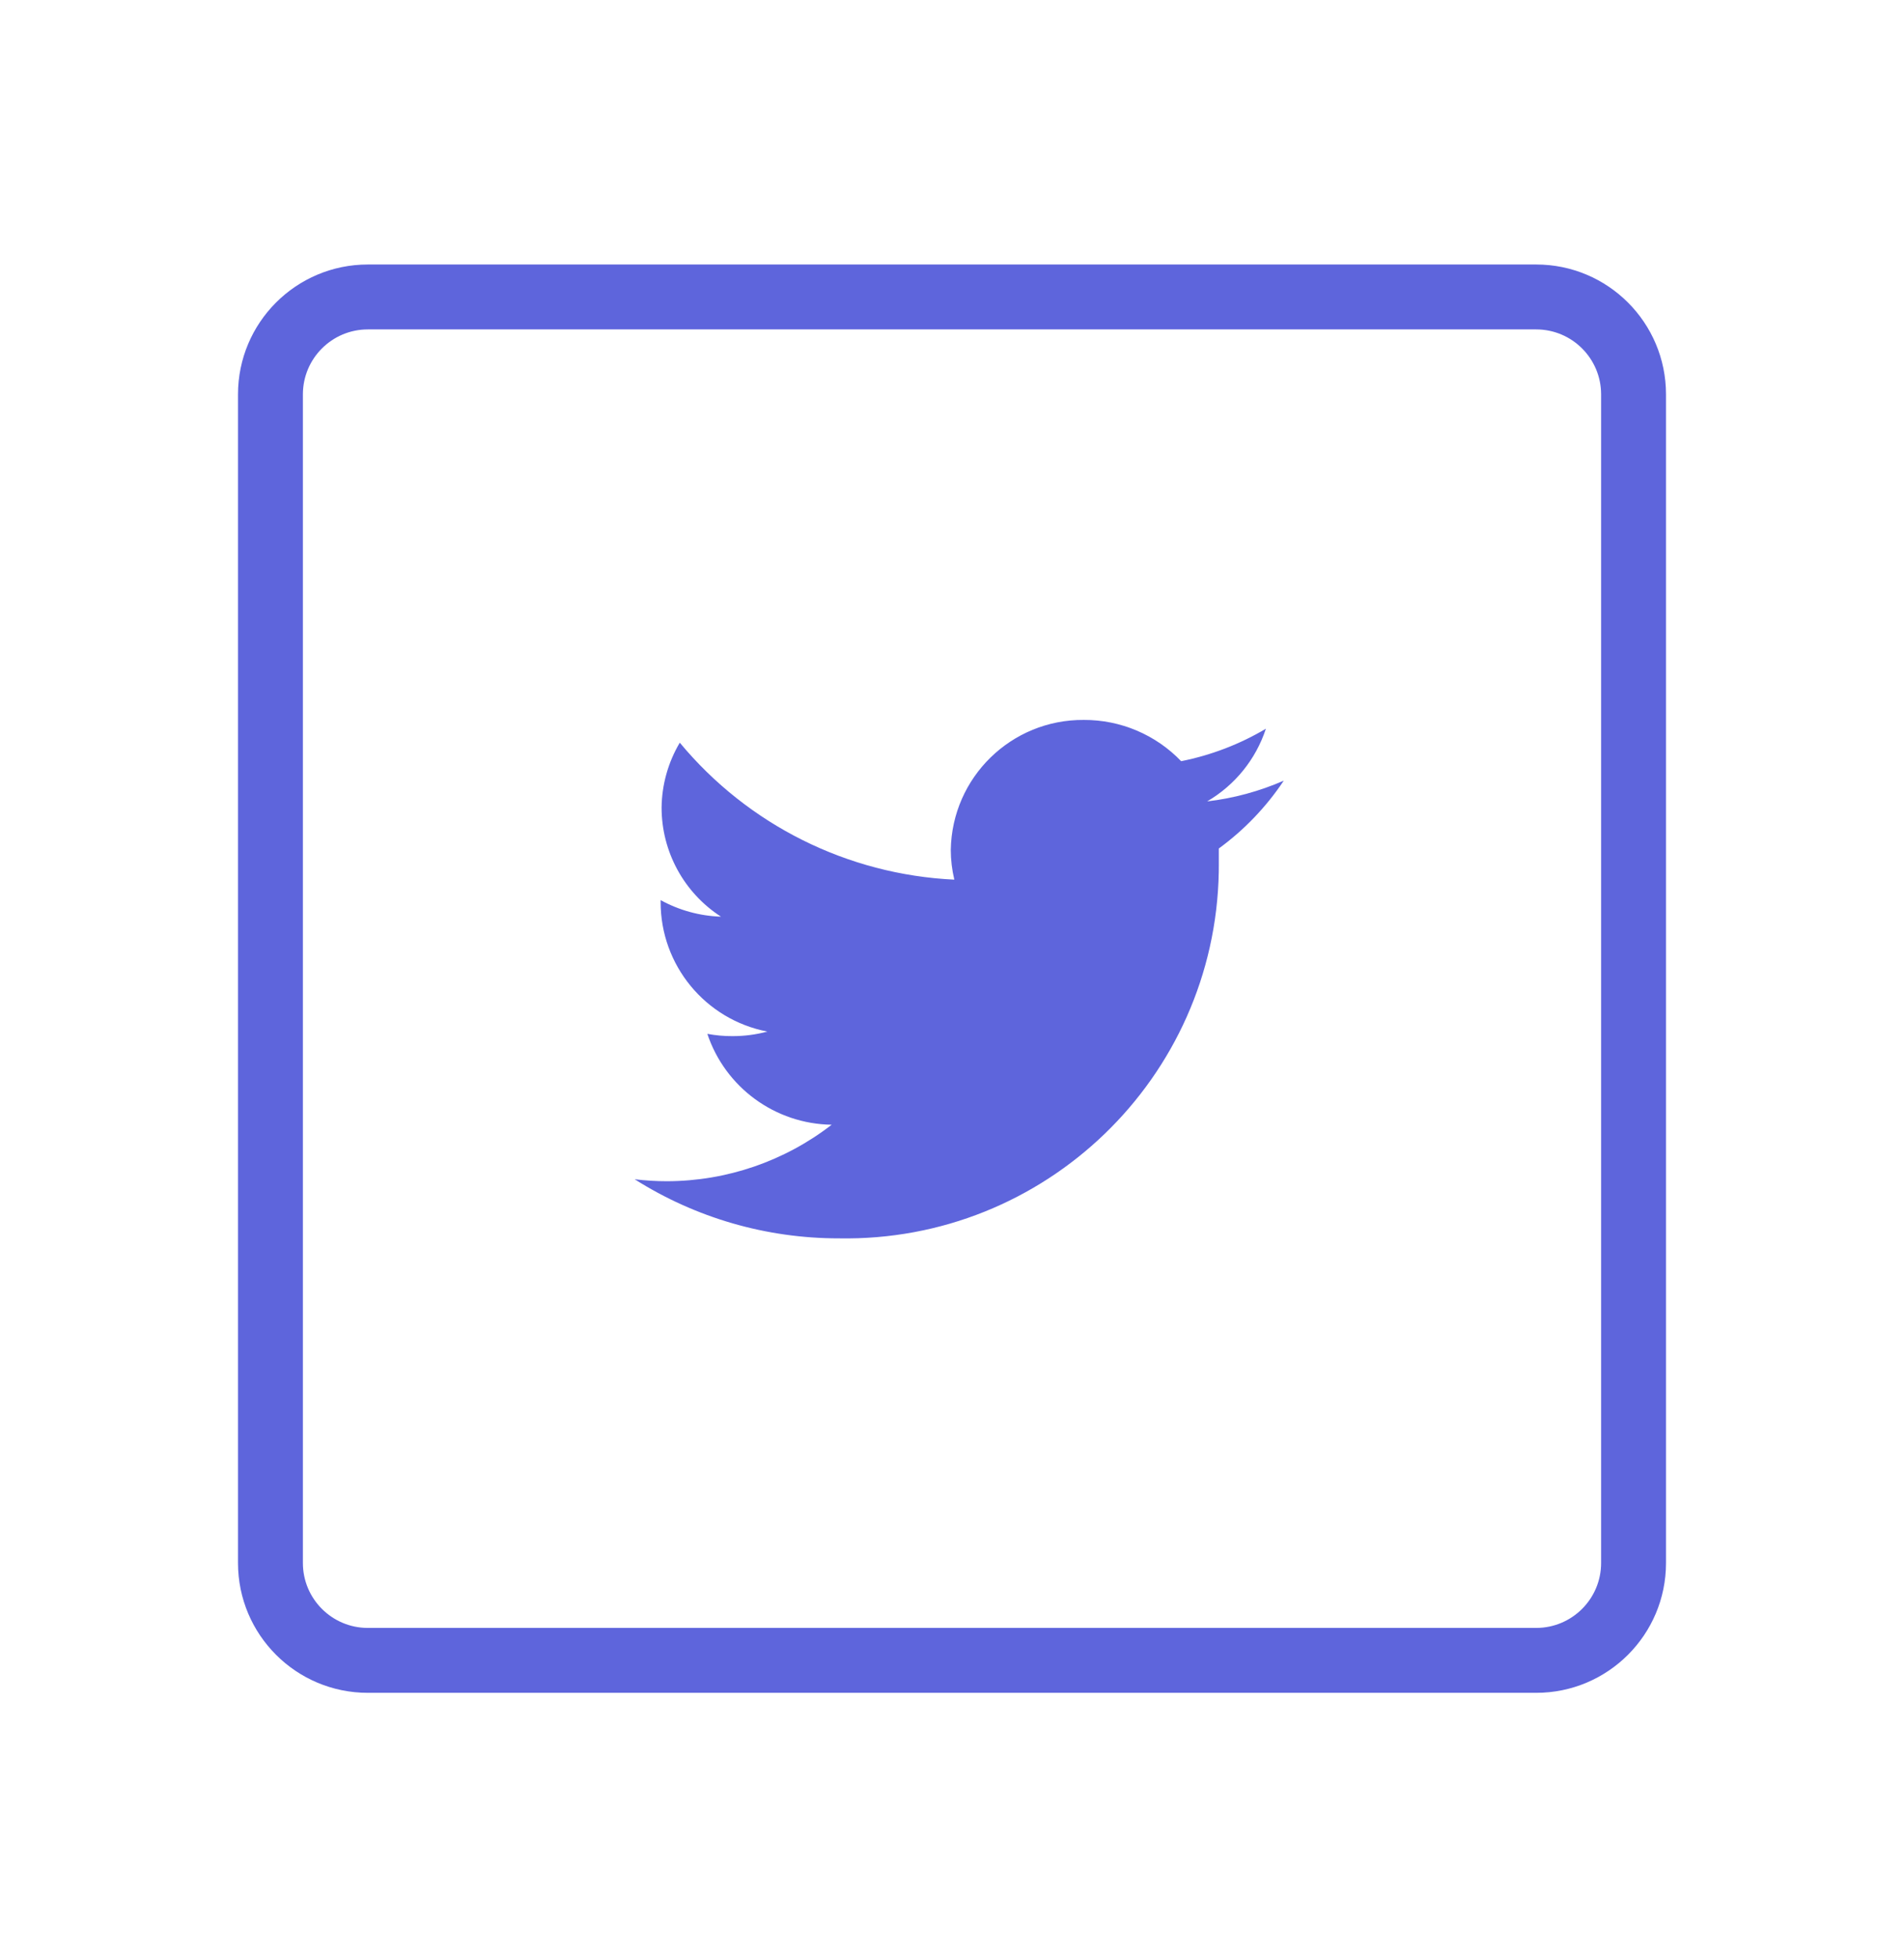
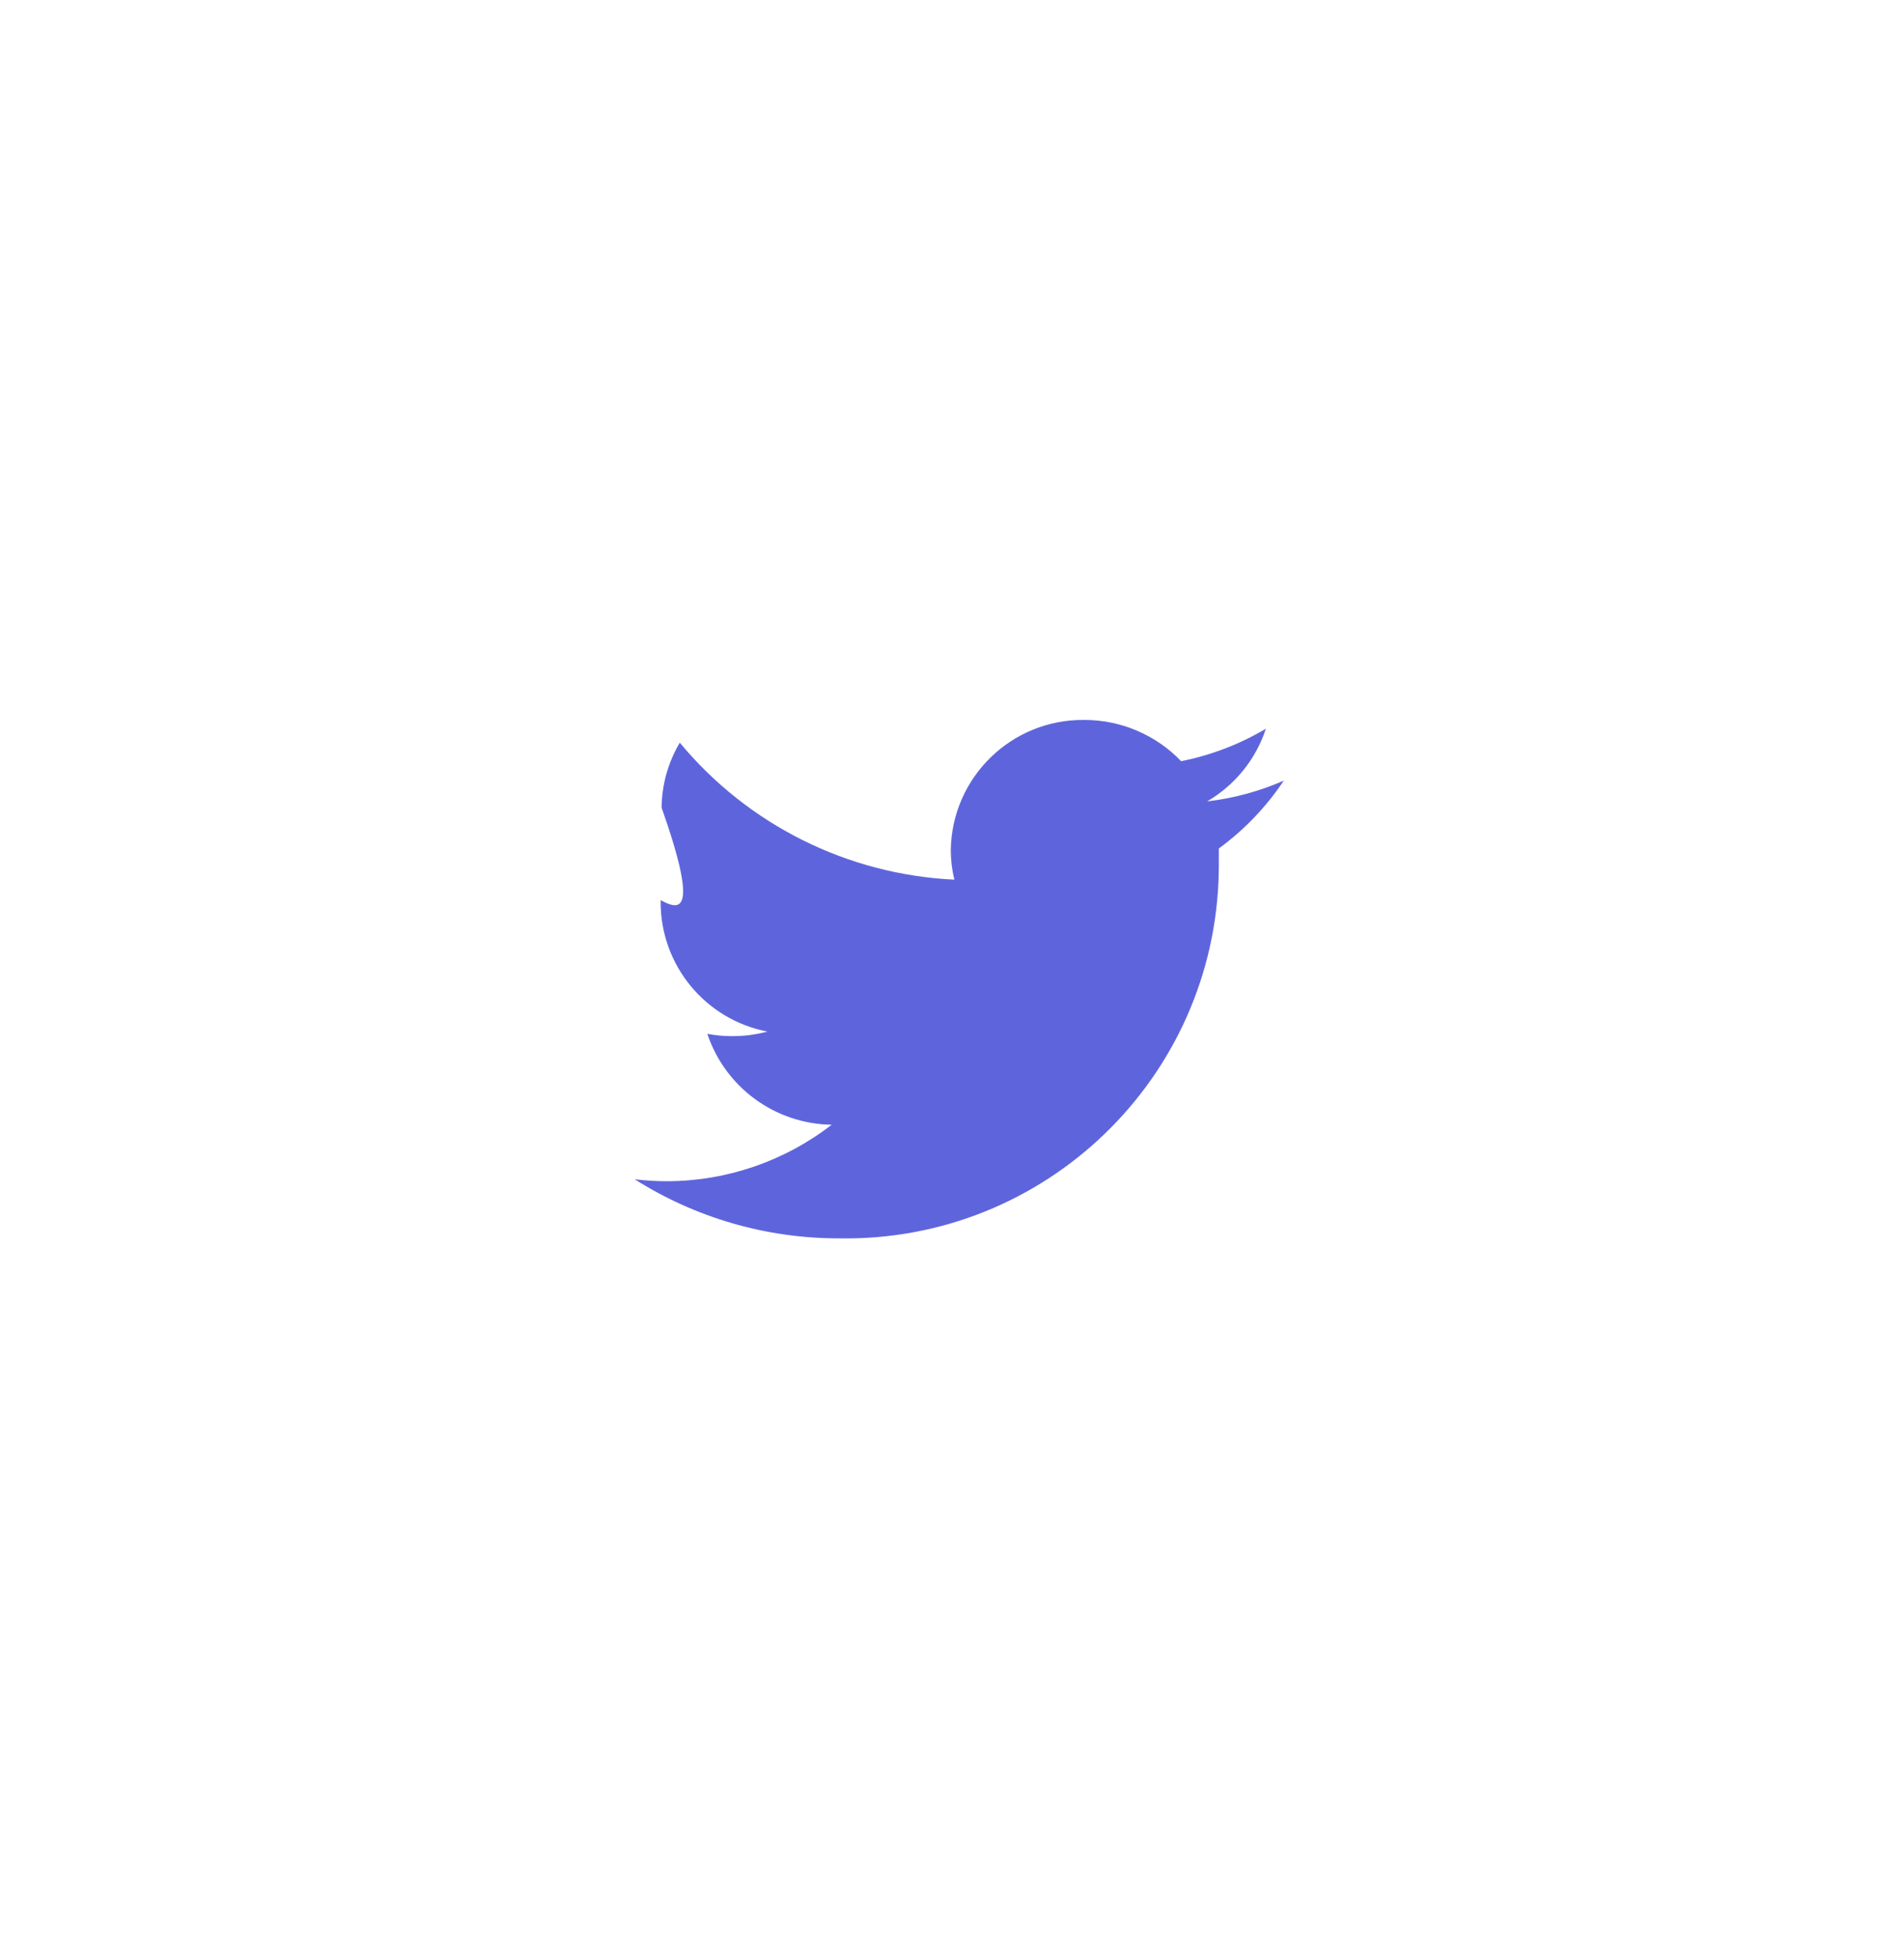
<svg xmlns="http://www.w3.org/2000/svg" width="36" height="37" viewBox="0 0 36 37" fill="none">
-   <path d="M29.046 5H6.955C5.599 5 4.5 6.099 4.5 7.455V29.545C4.5 30.901 5.599 32 6.955 32H29.045C30.401 32 31.5 30.901 31.5 29.546V7.455C31.5 6.099 30.401 5 29.046 5ZM30.273 29.546C30.273 30.223 29.723 30.773 29.045 30.773H6.955C6.277 30.773 5.727 30.223 5.727 29.546V7.455C5.727 6.777 6.277 6.227 6.955 6.227H29.045C29.723 6.227 30.273 6.777 30.273 7.455V29.546Z" fill="#5E65DC" />
-   <path d="M23.935 13.775C23.44 14.069 22.898 14.276 22.333 14.389C21.852 13.888 21.187 13.606 20.492 13.609C19.122 13.599 18 14.694 17.977 16.064C17.977 16.254 18 16.444 18.044 16.628C16.026 16.533 14.142 15.593 12.853 14.039C12.632 14.411 12.514 14.834 12.509 15.266C12.509 16.099 12.932 16.876 13.632 17.328C13.232 17.315 12.841 17.208 12.491 17.015V17.046C12.487 18.243 13.334 19.273 14.509 19.5C14.293 19.558 14.07 19.587 13.847 19.586C13.688 19.587 13.53 19.572 13.374 19.543C13.713 20.557 14.656 21.246 15.725 21.261C14.834 21.951 13.74 22.326 12.613 22.329C12.408 22.329 12.203 22.317 12 22.292C13.155 23.023 14.493 23.41 15.86 23.409C19.756 23.48 22.973 20.379 23.044 16.482C23.045 16.441 23.045 16.4 23.045 16.358C23.045 16.254 23.045 16.143 23.045 16.039C23.527 15.687 23.942 15.253 24.273 14.757C23.812 14.958 23.324 15.091 22.824 15.149C23.35 14.842 23.745 14.354 23.935 13.775Z" fill="#5E65DC" />
+   <path d="M23.935 13.775C23.44 14.069 22.898 14.276 22.333 14.389C21.852 13.888 21.187 13.606 20.492 13.609C19.122 13.599 18 14.694 17.977 16.064C17.977 16.254 18 16.444 18.044 16.628C16.026 16.533 14.142 15.593 12.853 14.039C12.632 14.411 12.514 14.834 12.509 15.266C13.232 17.315 12.841 17.208 12.491 17.015V17.046C12.487 18.243 13.334 19.273 14.509 19.5C14.293 19.558 14.07 19.587 13.847 19.586C13.688 19.587 13.53 19.572 13.374 19.543C13.713 20.557 14.656 21.246 15.725 21.261C14.834 21.951 13.74 22.326 12.613 22.329C12.408 22.329 12.203 22.317 12 22.292C13.155 23.023 14.493 23.41 15.86 23.409C19.756 23.48 22.973 20.379 23.044 16.482C23.045 16.441 23.045 16.4 23.045 16.358C23.045 16.254 23.045 16.143 23.045 16.039C23.527 15.687 23.942 15.253 24.273 14.757C23.812 14.958 23.324 15.091 22.824 15.149C23.35 14.842 23.745 14.354 23.935 13.775Z" fill="#5E65DC" />
</svg>